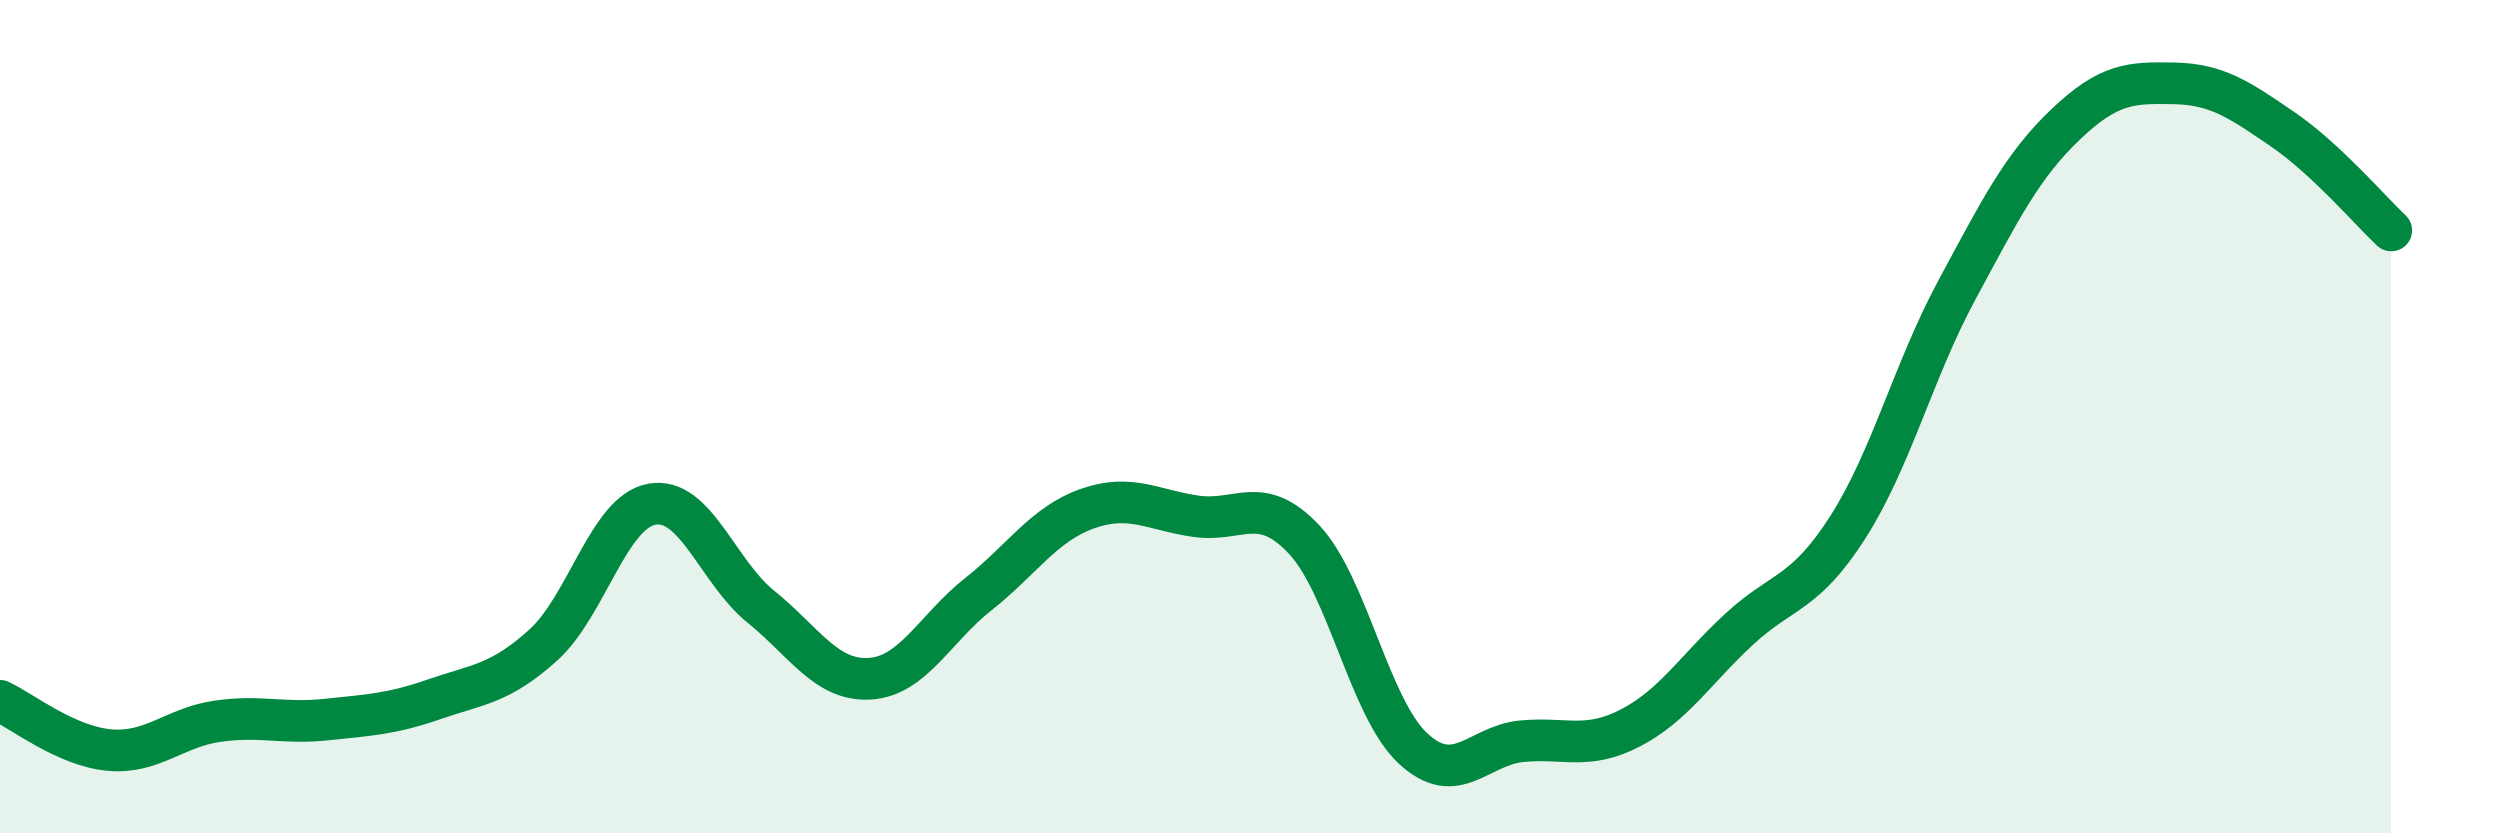
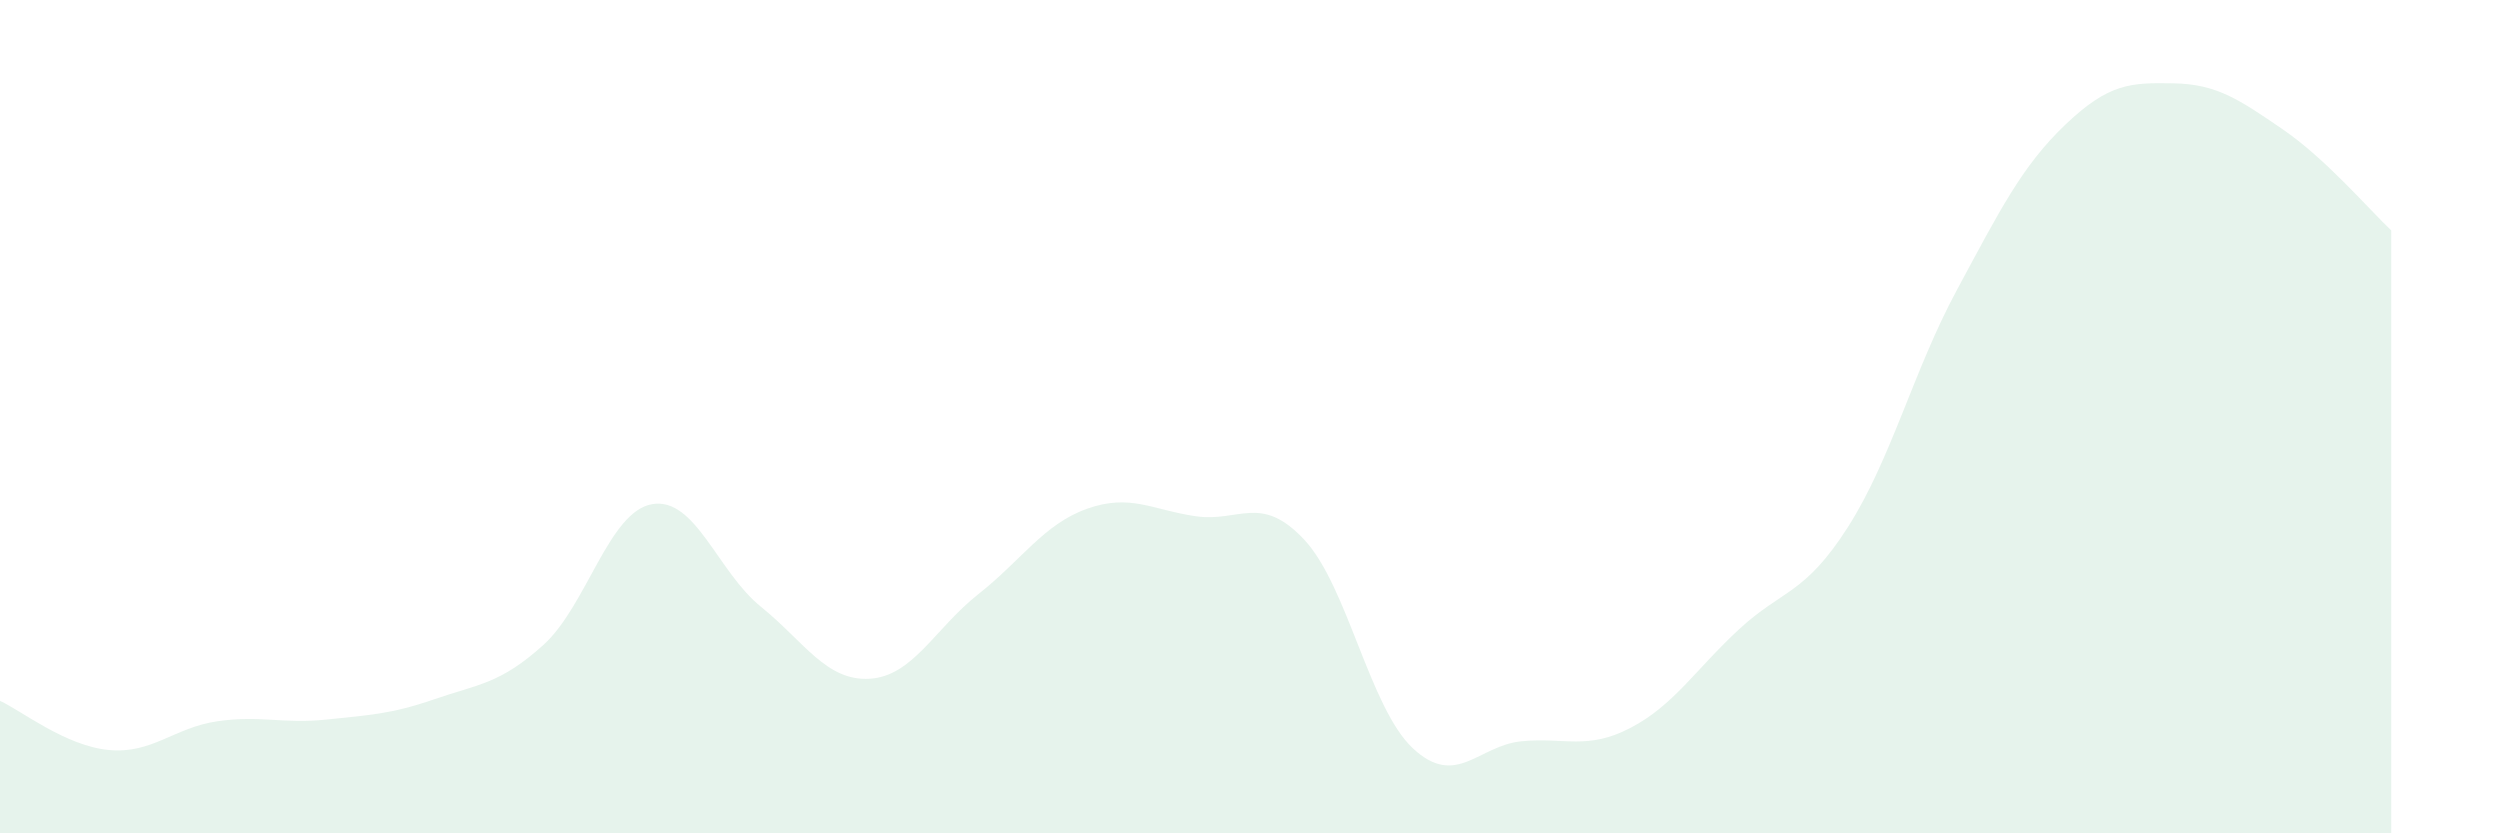
<svg xmlns="http://www.w3.org/2000/svg" width="60" height="20" viewBox="0 0 60 20">
  <path d="M 0,16.82 C 0.52,17.06 1.57,17.9 2.61,18 C 3.65,18.1 4.18,17.46 5.22,17.31 C 6.26,17.16 6.79,17.38 7.83,17.27 C 8.87,17.16 9.39,17.14 10.43,16.78 C 11.47,16.42 12,16.42 13.04,15.48 C 14.08,14.54 14.61,12.28 15.65,12.1 C 16.69,11.92 17.22,13.72 18.26,14.56 C 19.3,15.4 19.83,16.35 20.87,16.29 C 21.91,16.23 22.44,15.08 23.48,14.26 C 24.52,13.44 25.05,12.58 26.09,12.21 C 27.13,11.84 27.66,12.24 28.7,12.39 C 29.74,12.54 30.26,11.84 31.3,12.95 C 32.34,14.06 32.87,16.99 33.91,17.96 C 34.95,18.93 35.48,17.89 36.52,17.79 C 37.56,17.69 38.09,18.01 39.13,17.47 C 40.17,16.93 40.7,16.06 41.74,15.1 C 42.78,14.14 43.31,14.28 44.35,12.65 C 45.39,11.02 45.92,8.9 46.96,6.97 C 48,5.04 48.53,3.98 49.57,2.99 C 50.61,2 51.13,1.98 52.17,2 C 53.21,2.02 53.74,2.39 54.78,3.1 C 55.82,3.81 56.87,5.04 57.39,5.53L57.39 20L0 20Z" fill="#008740" opacity="0.1" stroke-linecap="round" stroke-linejoin="round" />
-   <path d="M 0,16.82 C 0.52,17.06 1.57,17.9 2.61,18 C 3.65,18.1 4.18,17.46 5.22,17.31 C 6.26,17.16 6.79,17.38 7.83,17.27 C 8.87,17.16 9.39,17.14 10.43,16.78 C 11.47,16.42 12,16.42 13.04,15.48 C 14.08,14.54 14.61,12.28 15.65,12.1 C 16.69,11.92 17.22,13.72 18.26,14.56 C 19.3,15.4 19.83,16.35 20.87,16.29 C 21.91,16.23 22.44,15.08 23.48,14.26 C 24.52,13.44 25.05,12.58 26.09,12.21 C 27.13,11.84 27.66,12.24 28.7,12.39 C 29.74,12.54 30.26,11.84 31.3,12.95 C 32.34,14.06 32.87,16.99 33.91,17.96 C 34.95,18.93 35.48,17.89 36.52,17.79 C 37.56,17.69 38.09,18.01 39.13,17.47 C 40.17,16.93 40.7,16.06 41.74,15.1 C 42.78,14.14 43.31,14.28 44.35,12.65 C 45.39,11.02 45.92,8.9 46.96,6.97 C 48,5.04 48.53,3.98 49.57,2.99 C 50.61,2 51.13,1.98 52.17,2 C 53.21,2.02 53.74,2.39 54.78,3.1 C 55.82,3.81 56.87,5.04 57.39,5.53" stroke="#008740" stroke-width="1" fill="none" stroke-linecap="round" stroke-linejoin="round" />
</svg>